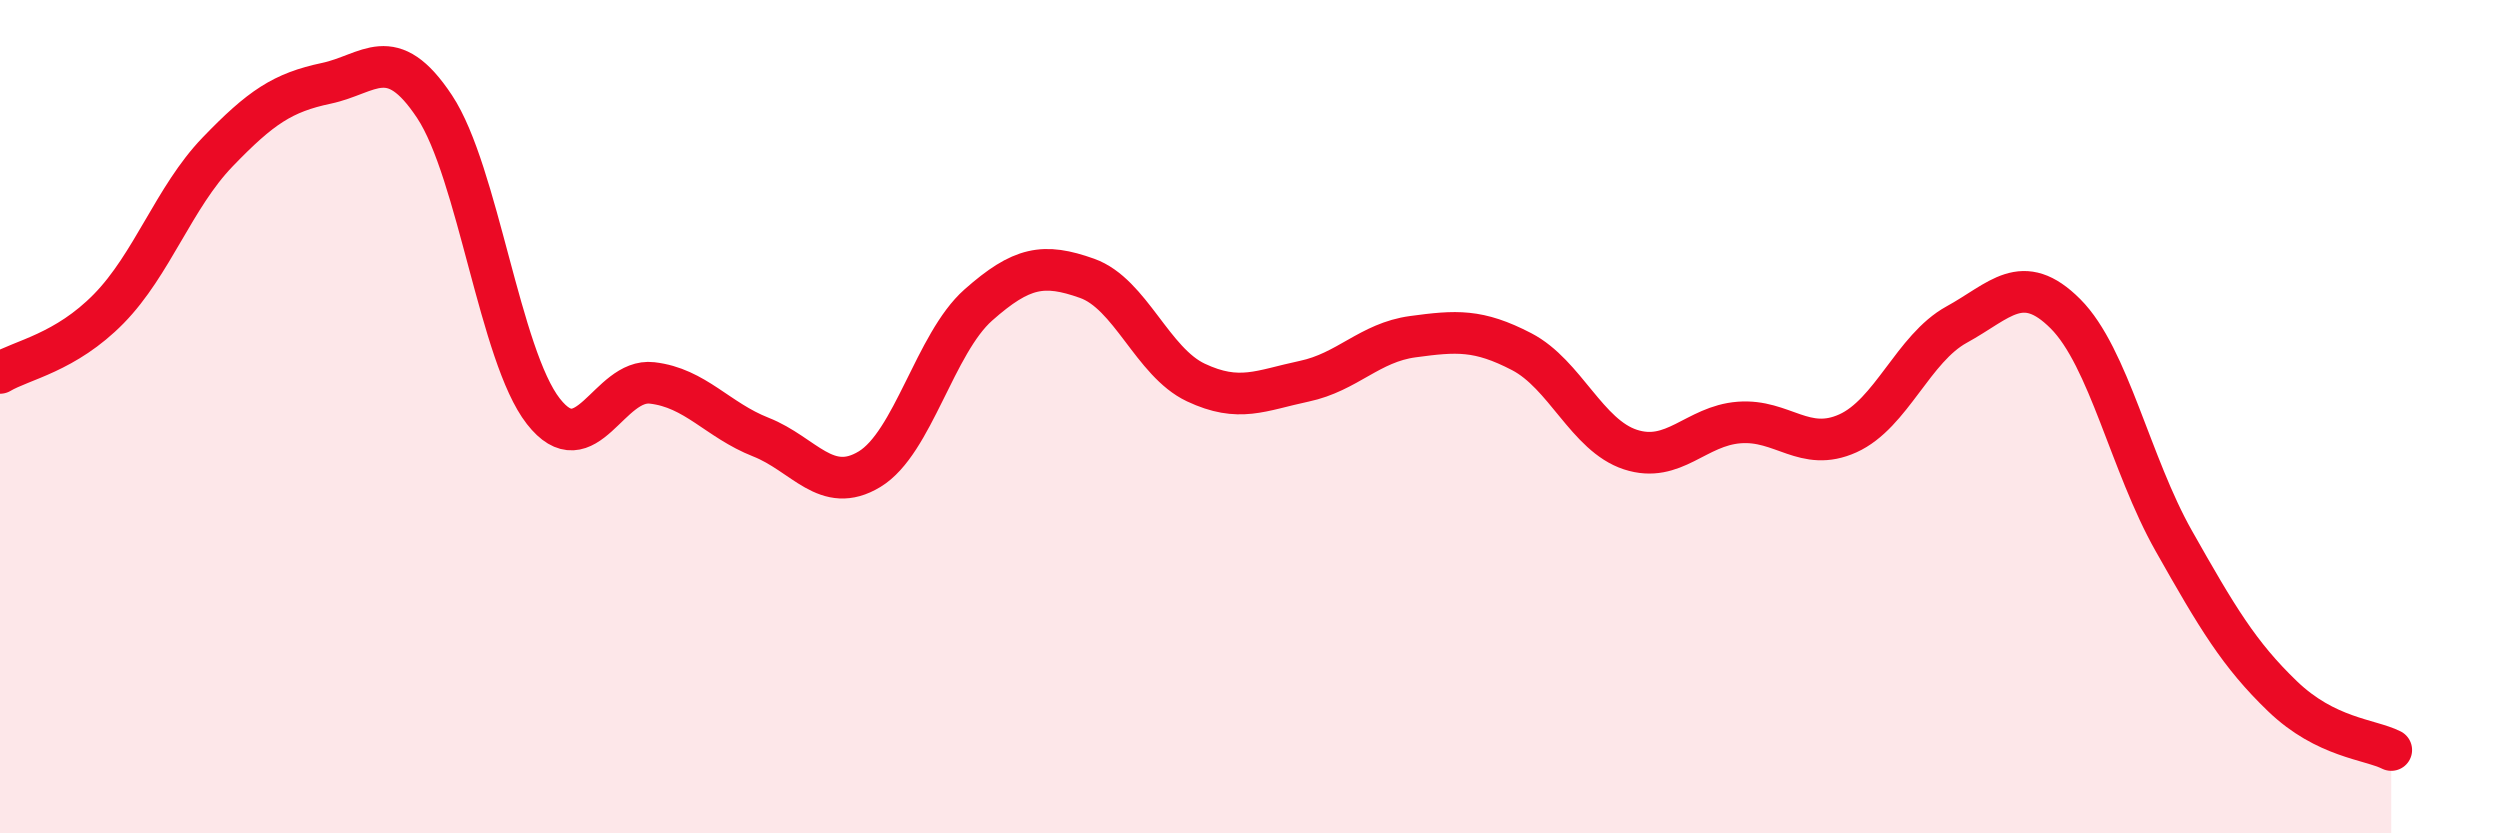
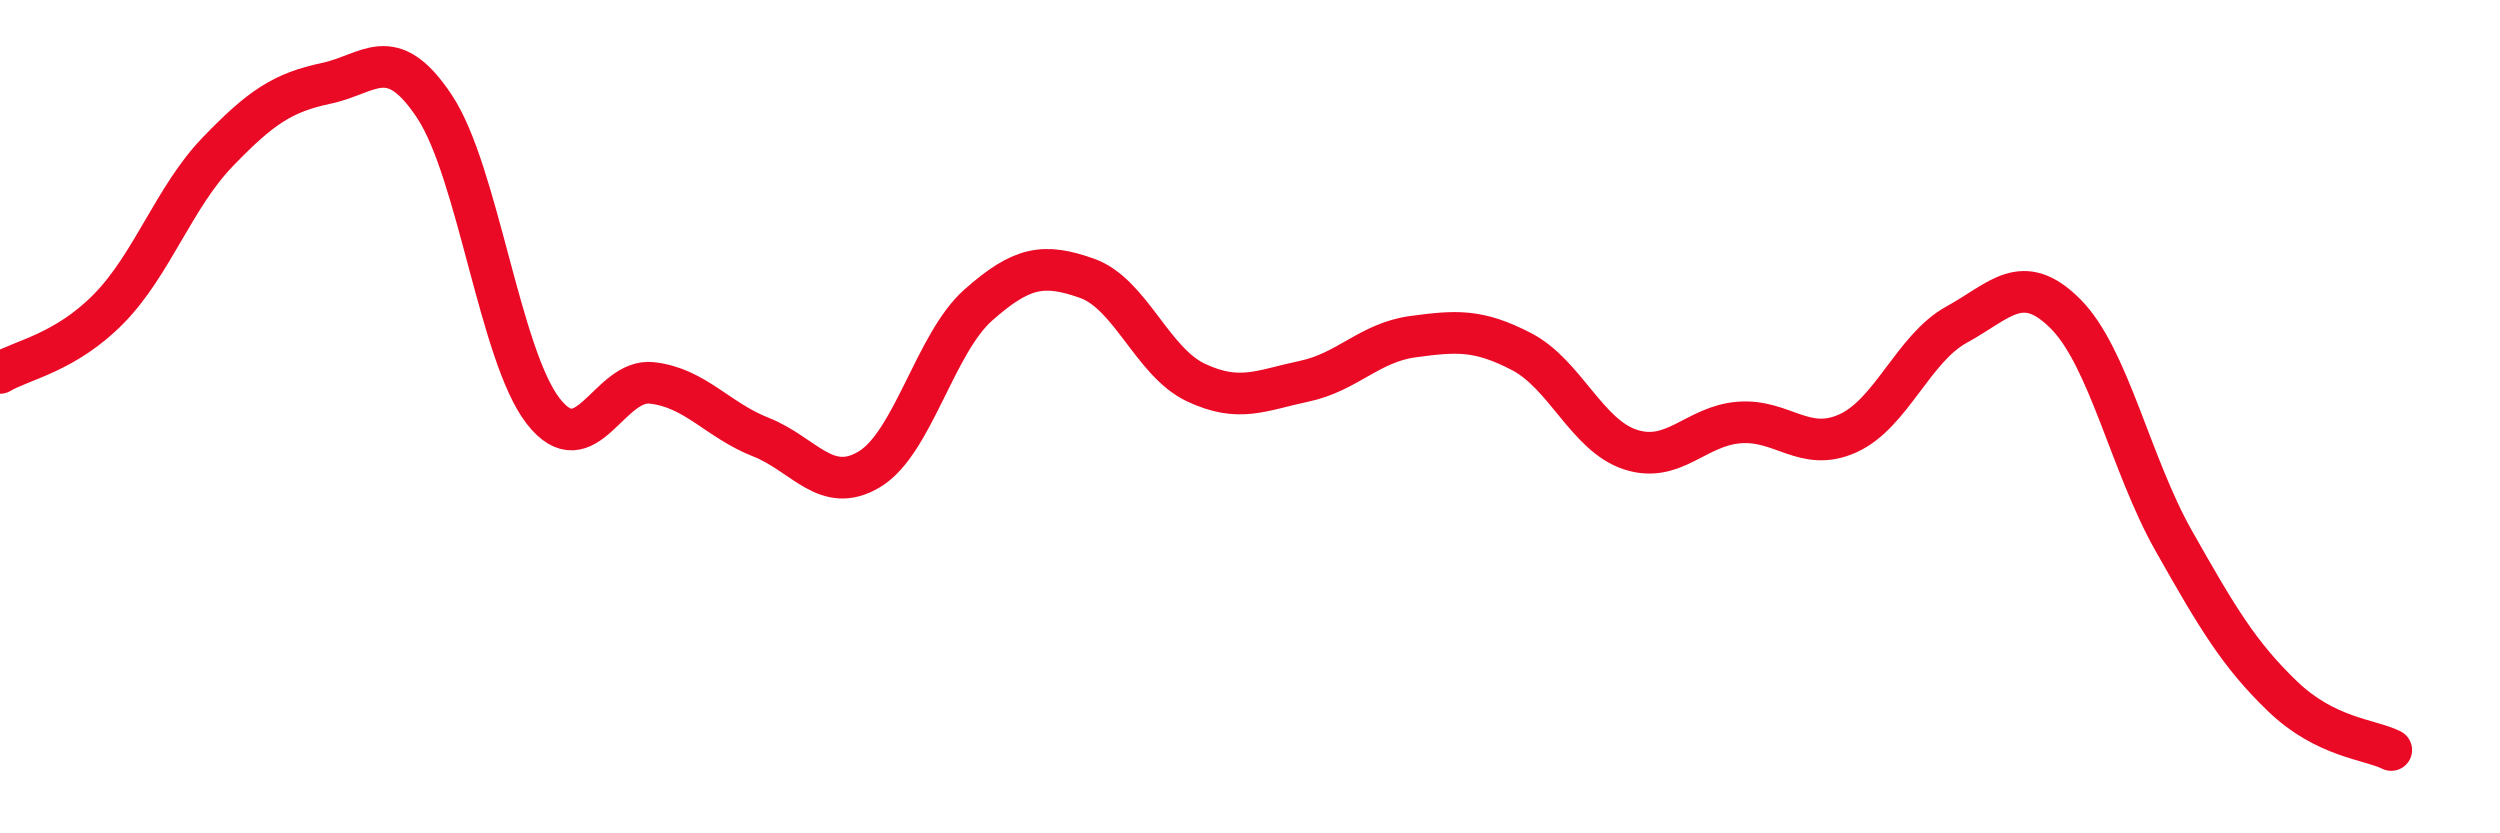
<svg xmlns="http://www.w3.org/2000/svg" width="60" height="20" viewBox="0 0 60 20">
-   <path d="M 0,8.95 C 0.52,8.64 1.57,8.47 2.61,7.41 C 3.65,6.35 4.18,4.73 5.22,3.65 C 6.26,2.57 6.79,2.22 7.83,2 C 8.87,1.78 9.39,0.99 10.43,2.56 C 11.47,4.13 12,8.54 13.04,9.87 C 14.08,11.2 14.61,9.07 15.65,9.19 C 16.69,9.31 17.22,10.08 18.26,10.49 C 19.3,10.9 19.83,11.89 20.87,11.26 C 21.91,10.63 22.44,8.24 23.48,7.32 C 24.52,6.4 25.05,6.31 26.09,6.68 C 27.13,7.05 27.66,8.69 28.7,9.18 C 29.74,9.67 30.26,9.37 31.3,9.15 C 32.34,8.93 32.87,8.22 33.91,8.08 C 34.95,7.94 35.48,7.9 36.52,8.44 C 37.56,8.98 38.09,10.45 39.13,10.79 C 40.17,11.13 40.7,10.22 41.74,10.14 C 42.78,10.06 43.31,10.87 44.35,10.4 C 45.39,9.93 45.92,8.36 46.96,7.79 C 48,7.22 48.53,6.49 49.57,7.53 C 50.61,8.57 51.13,11.14 52.17,12.98 C 53.21,14.82 53.74,15.71 54.78,16.71 C 55.82,17.71 56.87,17.74 57.39,18L57.39 20L0 20Z" fill="#EB0A25" opacity="0.1" stroke-linecap="round" stroke-linejoin="round" />
  <path d="M 0,8.95 C 0.52,8.64 1.57,8.47 2.61,7.41 C 3.65,6.35 4.18,4.73 5.22,3.65 C 6.26,2.57 6.79,2.22 7.83,2 C 8.87,1.78 9.39,0.99 10.43,2.56 C 11.47,4.13 12,8.54 13.04,9.87 C 14.08,11.2 14.61,9.07 15.65,9.19 C 16.69,9.31 17.22,10.08 18.26,10.49 C 19.3,10.9 19.83,11.89 20.87,11.26 C 21.91,10.63 22.44,8.24 23.48,7.32 C 24.52,6.4 25.05,6.31 26.09,6.68 C 27.13,7.05 27.66,8.69 28.7,9.18 C 29.74,9.67 30.26,9.37 31.3,9.15 C 32.34,8.93 32.87,8.22 33.91,8.08 C 34.95,7.94 35.48,7.9 36.52,8.44 C 37.56,8.98 38.09,10.45 39.13,10.79 C 40.17,11.13 40.7,10.22 41.74,10.14 C 42.78,10.06 43.31,10.87 44.35,10.4 C 45.39,9.93 45.92,8.36 46.96,7.79 C 48,7.22 48.53,6.49 49.57,7.53 C 50.61,8.57 51.13,11.14 52.17,12.98 C 53.21,14.82 53.74,15.71 54.78,16.71 C 55.82,17.71 56.87,17.74 57.39,18" stroke="#EB0A25" stroke-width="1" fill="none" stroke-linecap="round" stroke-linejoin="round" />
</svg>